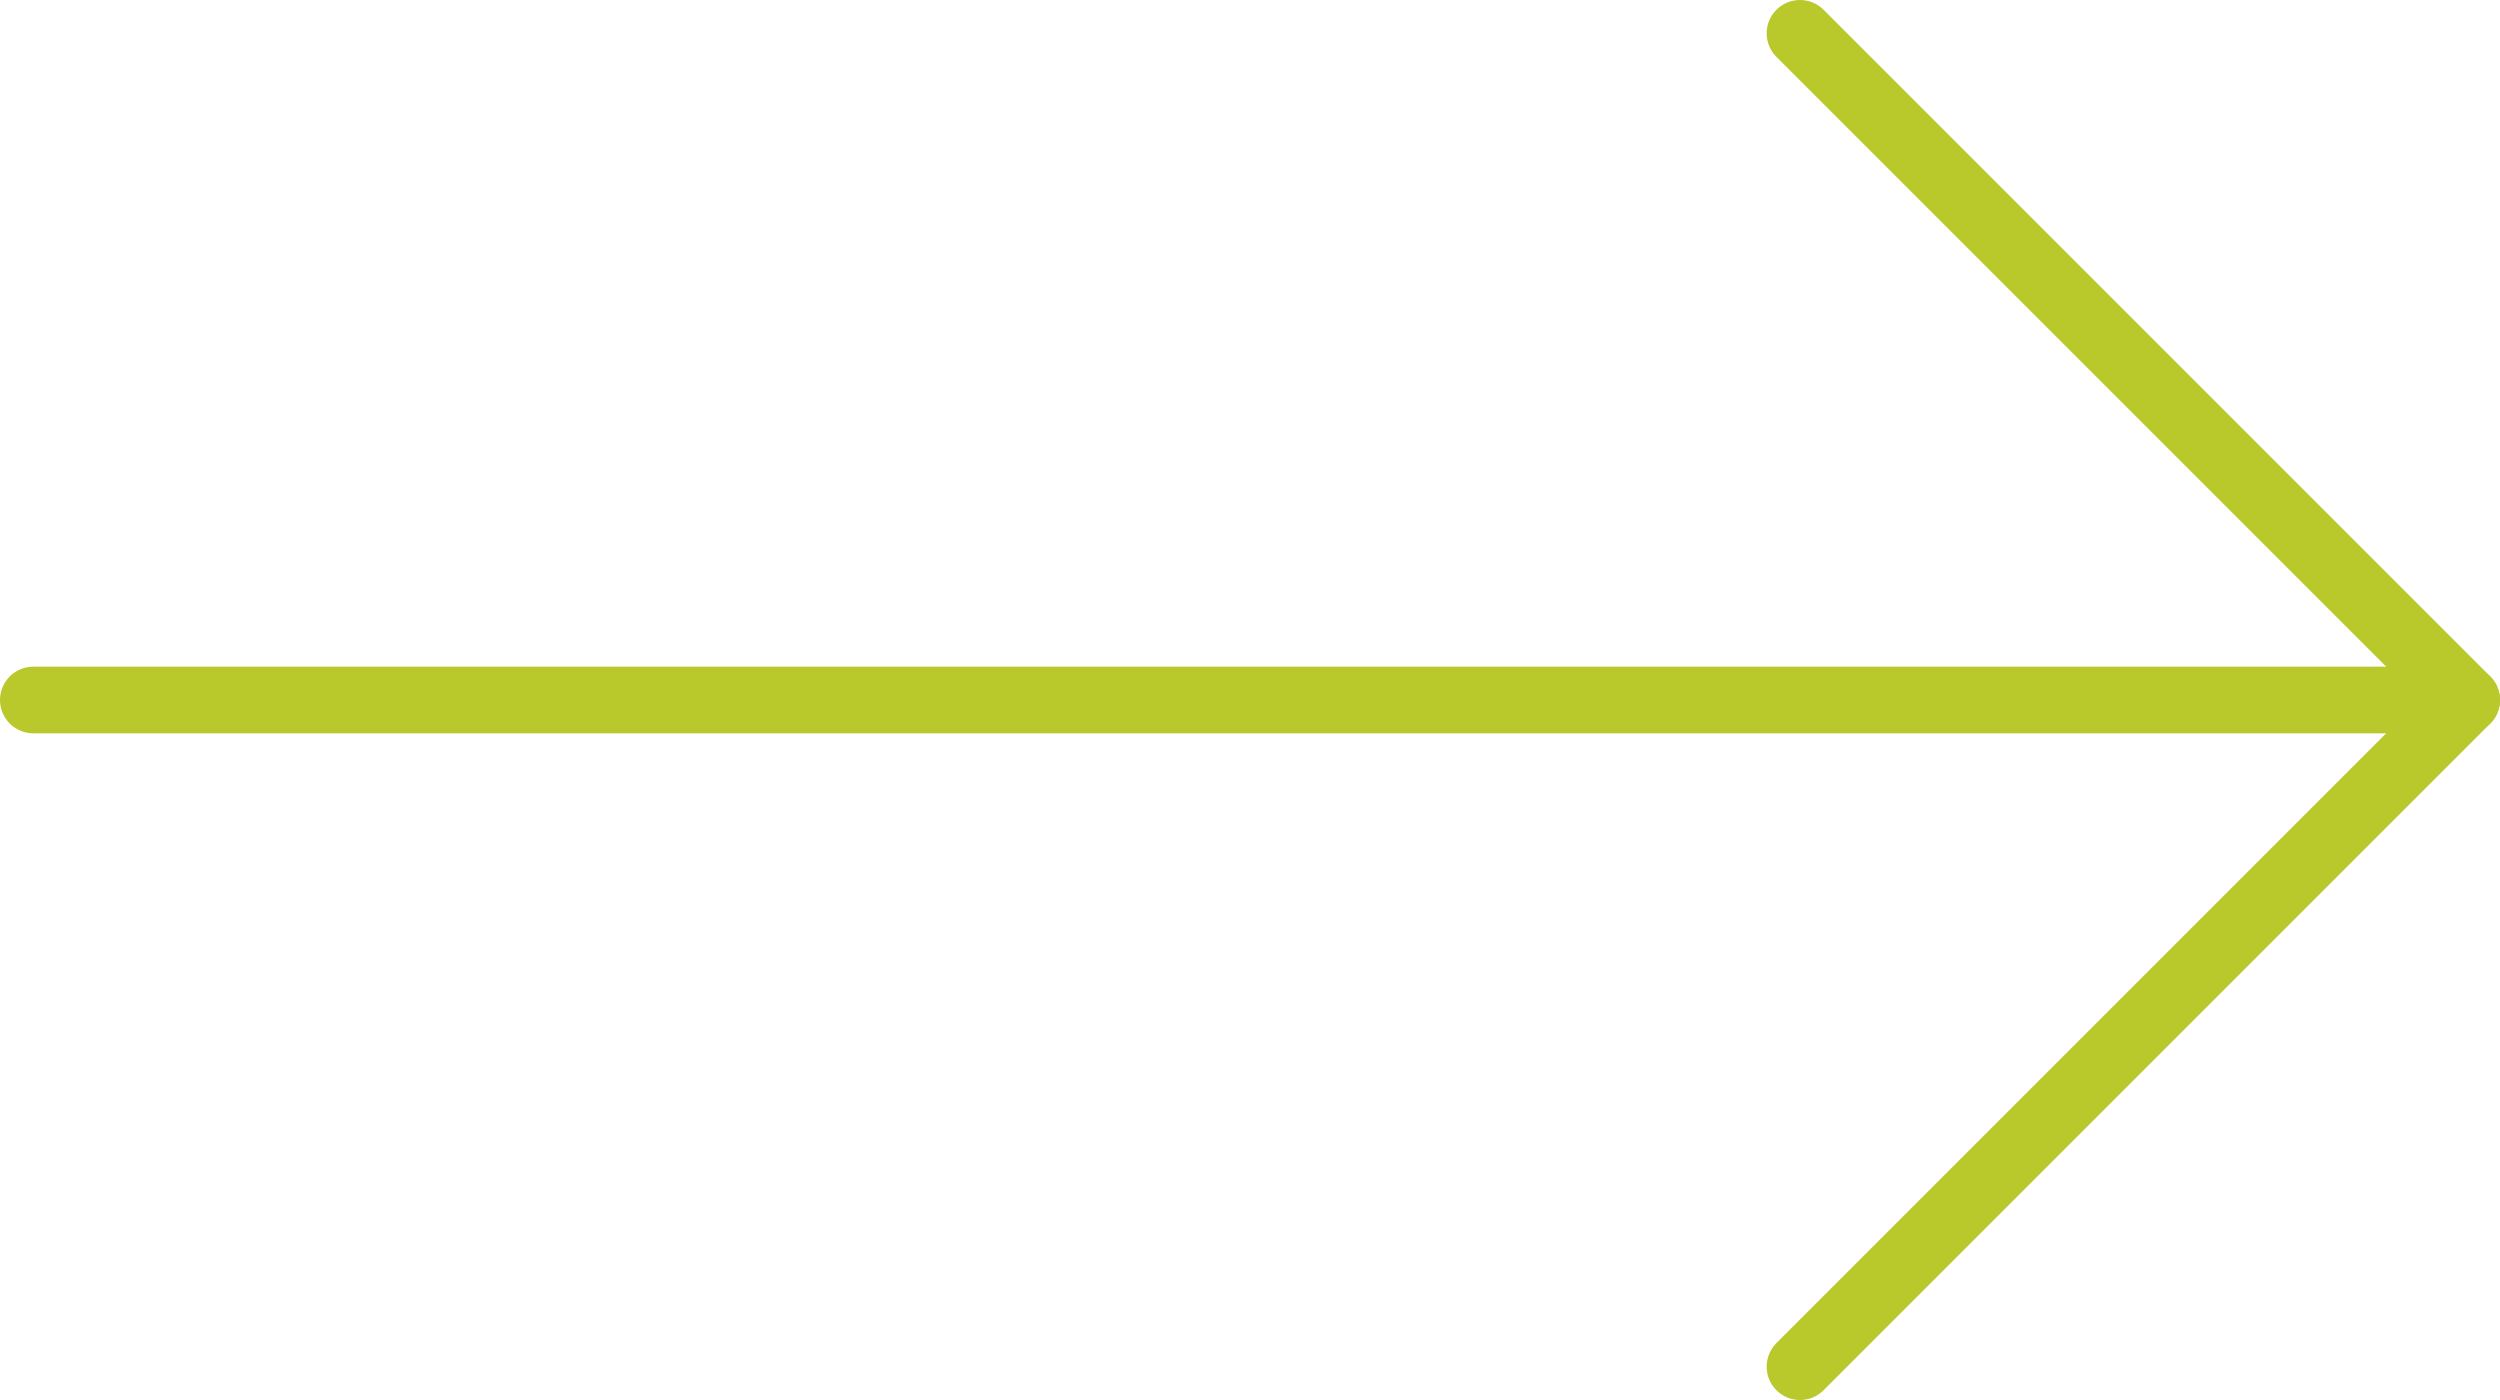
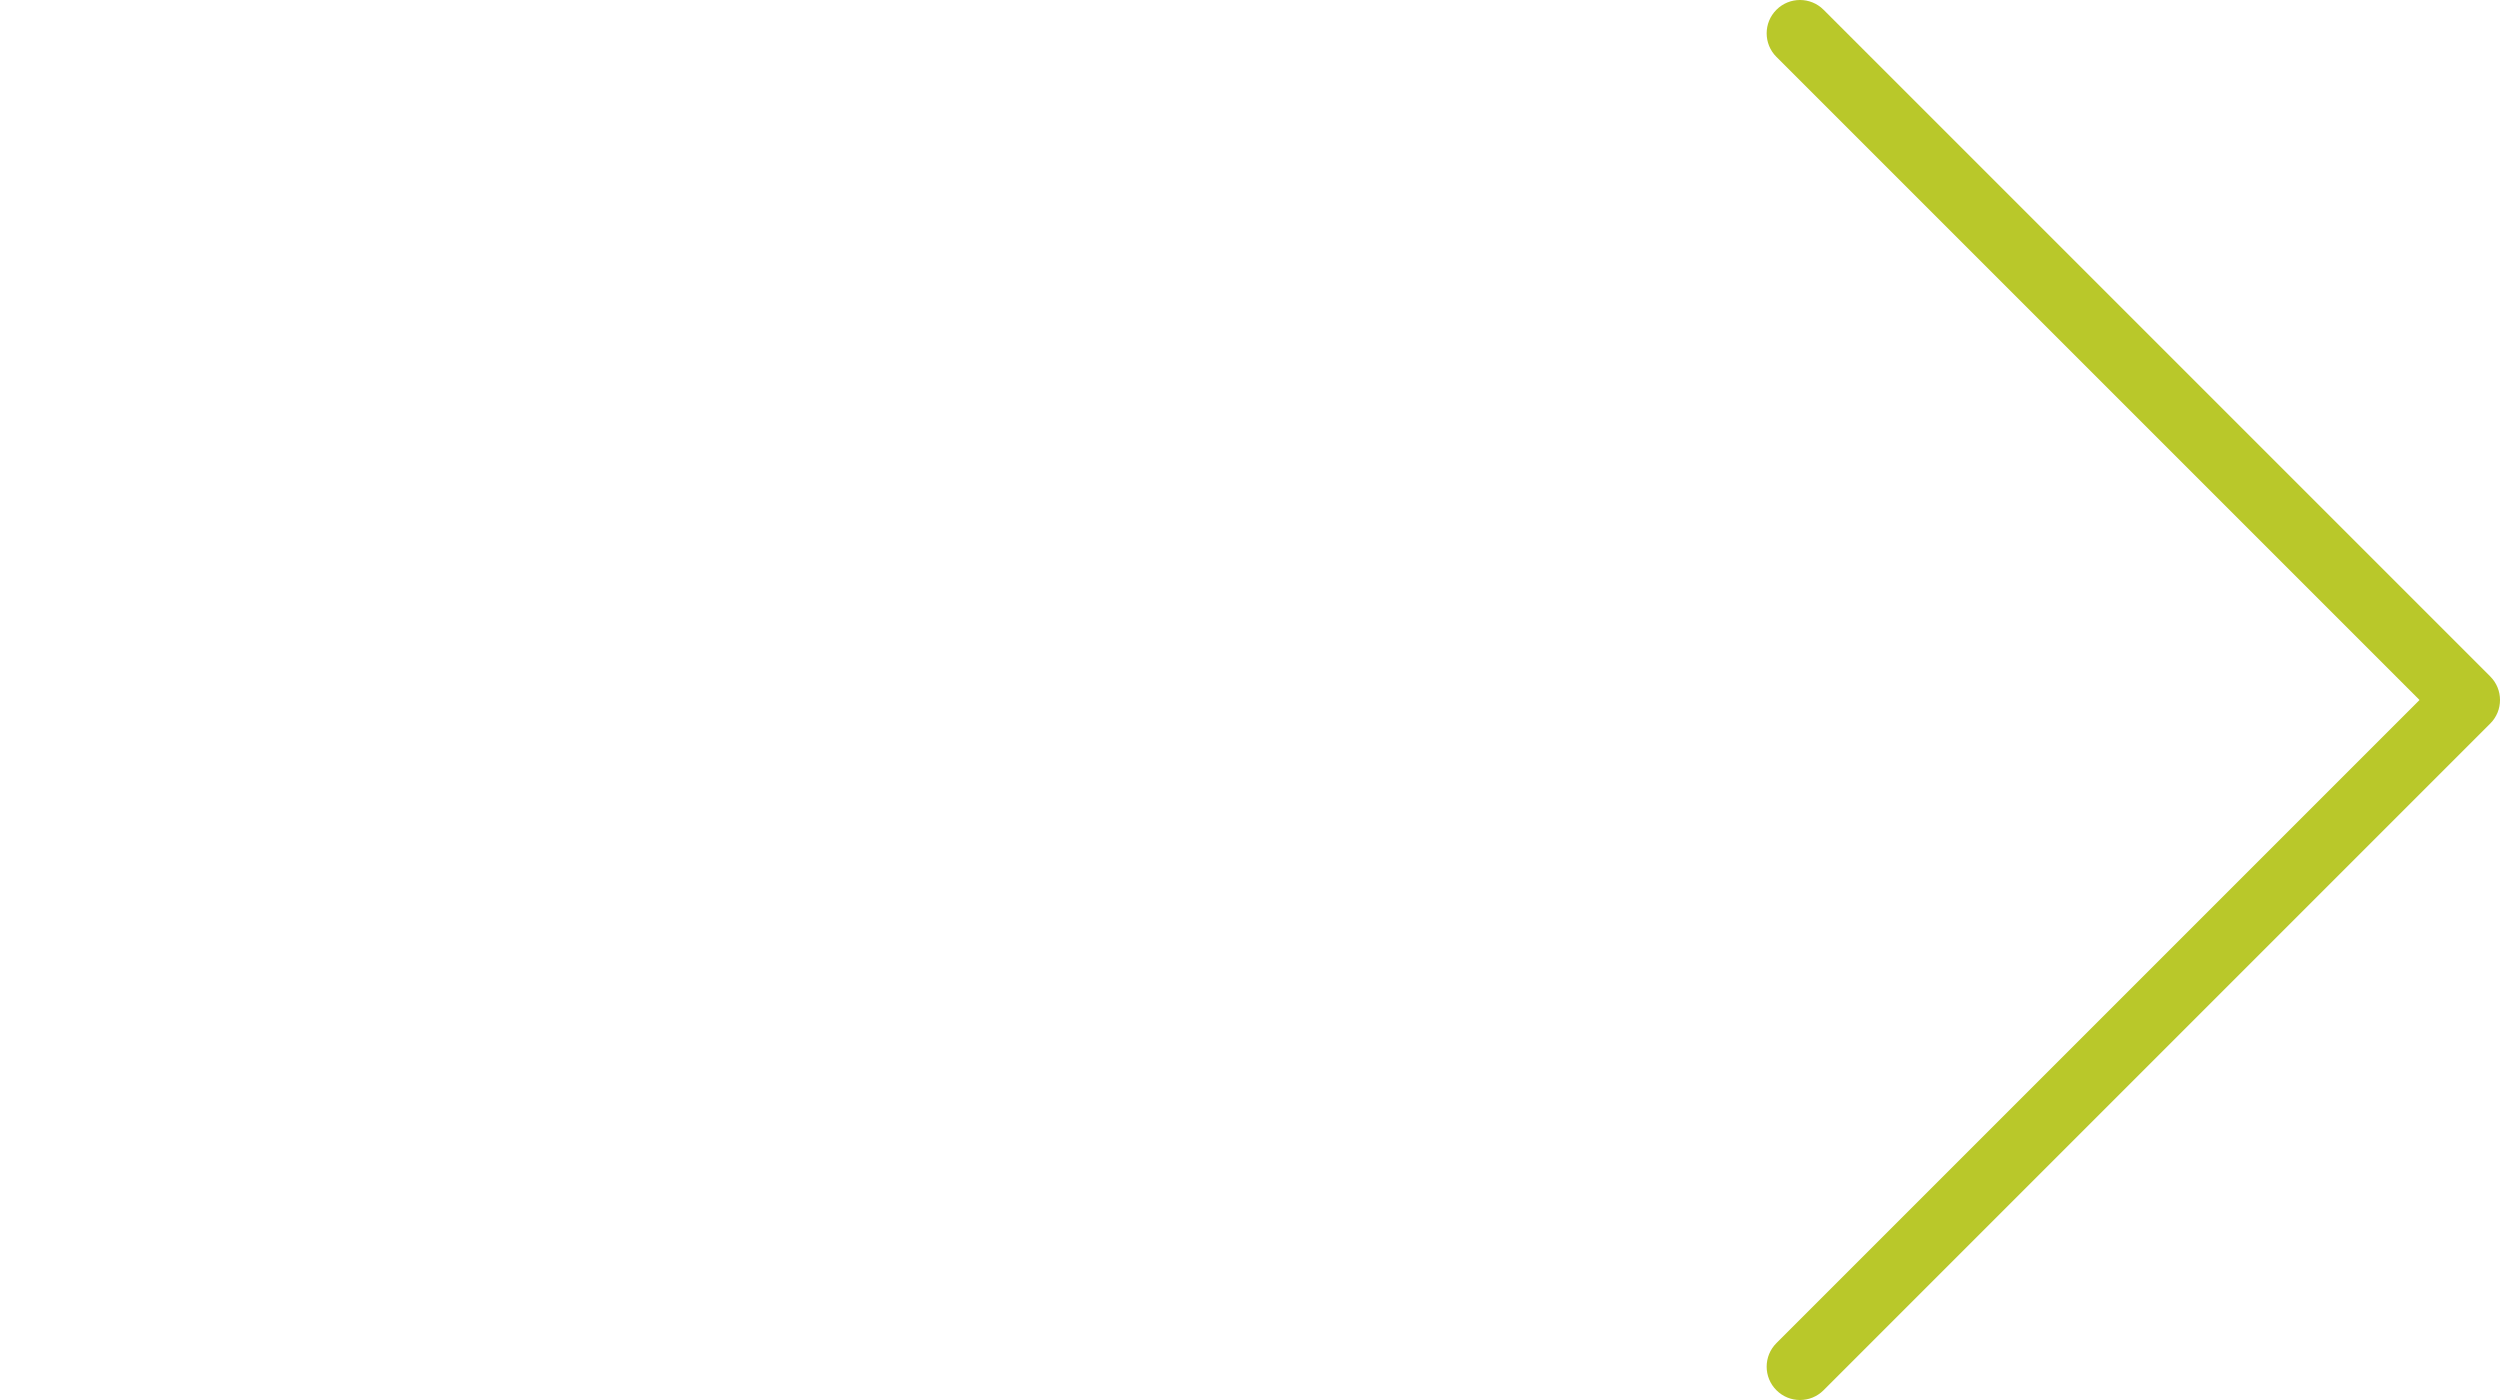
<svg xmlns="http://www.w3.org/2000/svg" width="75" height="42" viewBox="0 0 75 42" fill="none">
-   <path fill-rule="evenodd" clip-rule="evenodd" d="M-1.74846e-07 21C-7.8281e-08 20.448 0.448 20 1 20L74 20C74.552 20 75 20.448 75 21C75 21.552 74.552 22 74 22L1 22C0.448 22 -2.7141e-07 21.552 -1.74846e-07 21Z" fill="#B9C82A" />
  <path fill-rule="evenodd" clip-rule="evenodd" d="M53.293 0.293C53.683 -0.098 54.317 -0.098 54.707 0.293L74.707 20.293C75.098 20.683 75.098 21.317 74.707 21.707L54.707 41.707C54.317 42.098 53.683 42.098 53.293 41.707C52.902 41.317 52.902 40.683 53.293 40.293L72.586 21L53.293 1.707C52.902 1.317 52.902 0.683 53.293 0.293Z" fill="#B9C82A" />
</svg>